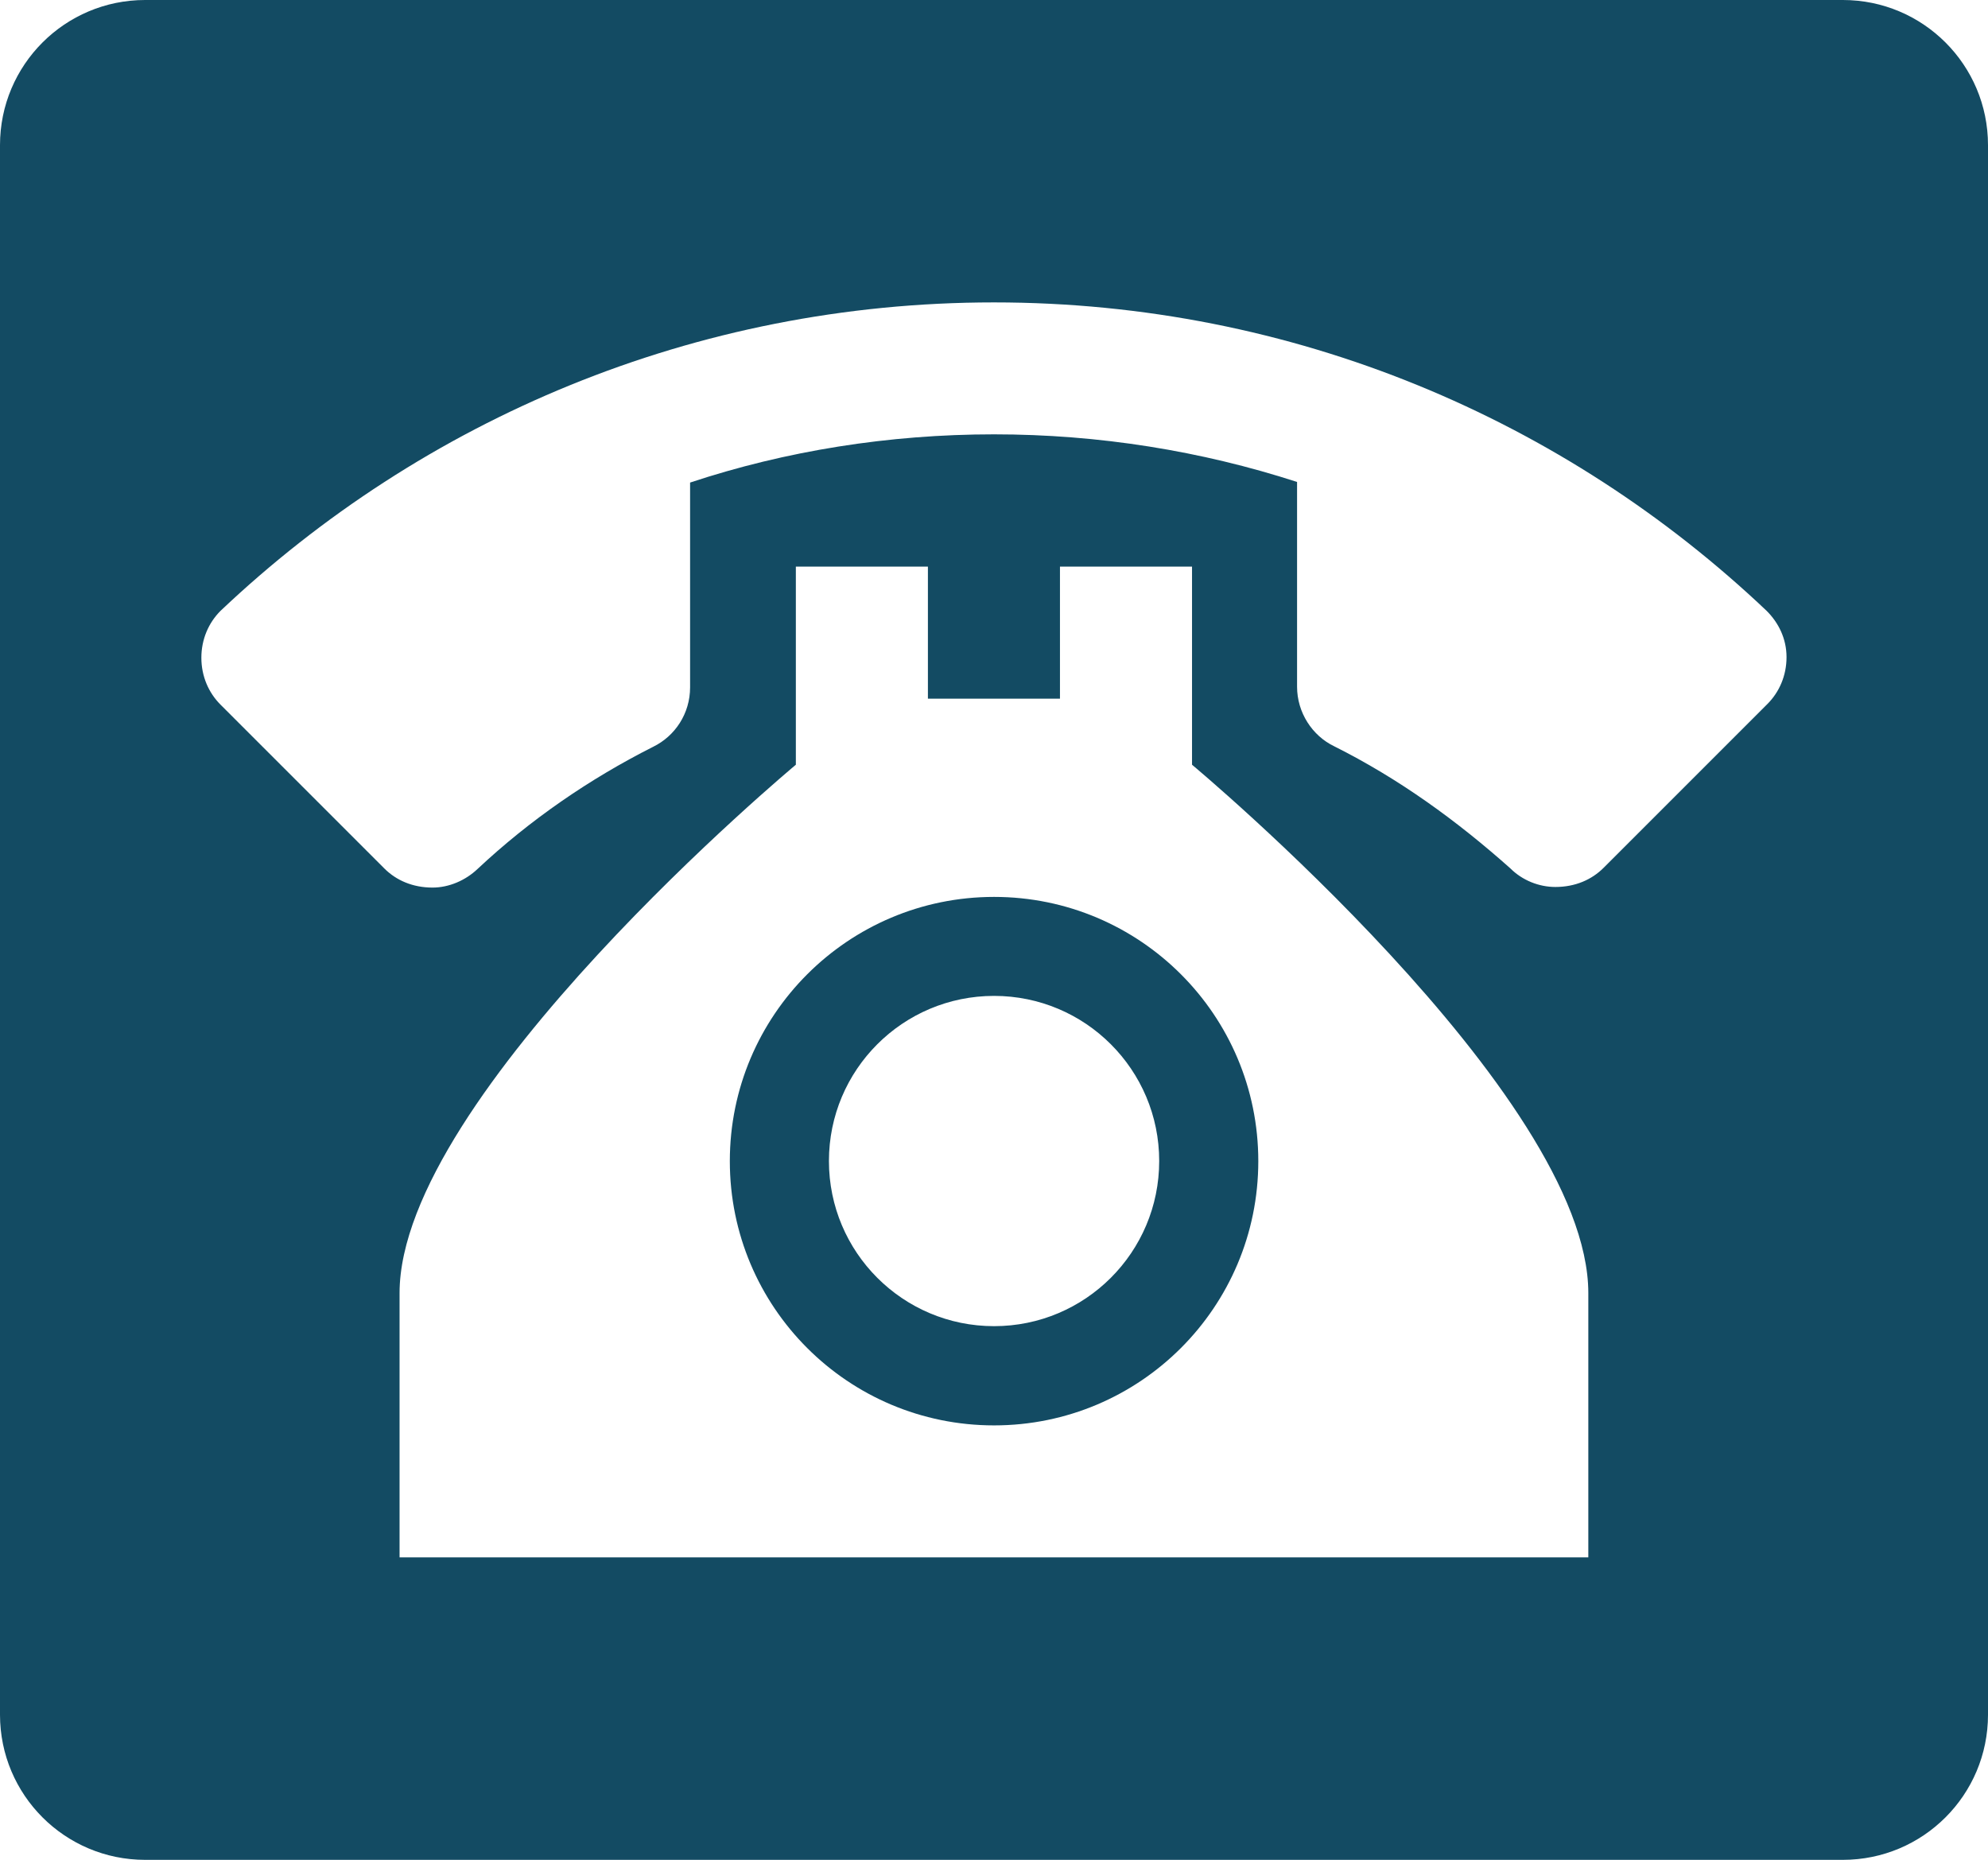
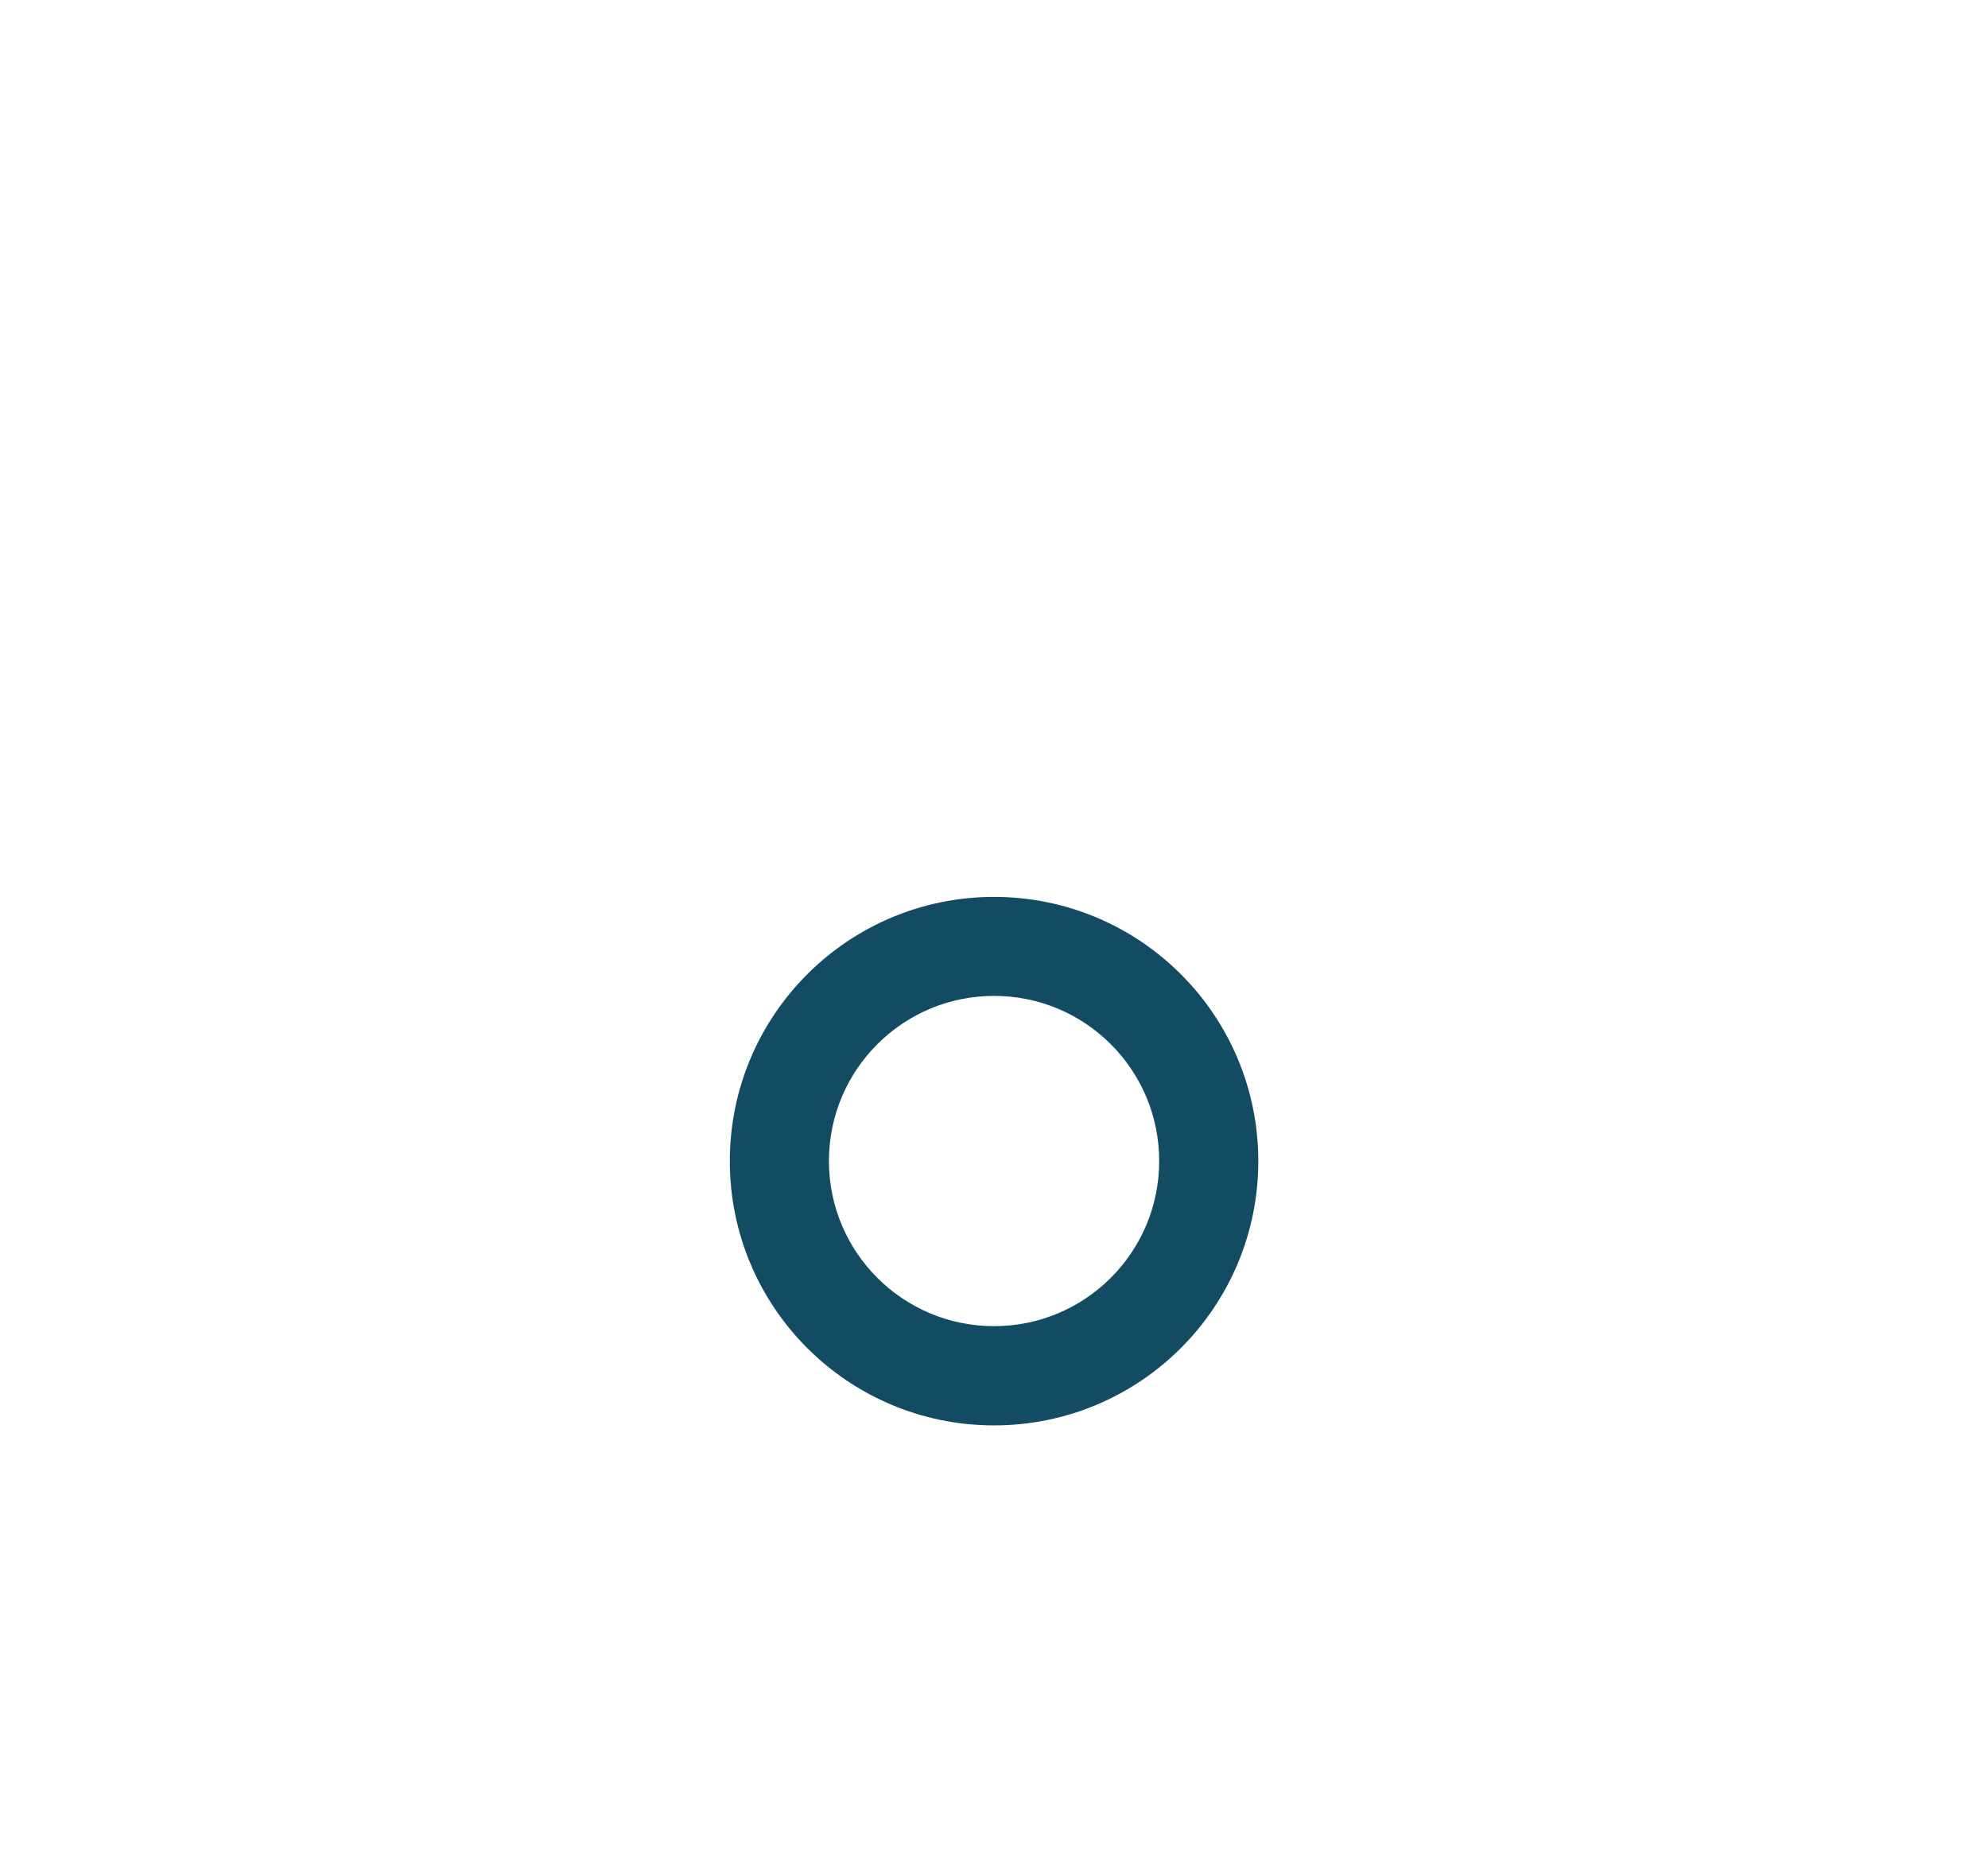
<svg xmlns="http://www.w3.org/2000/svg" id="Layer_2" data-name="Layer 2" viewBox="0 0 164.09 153.51">
  <defs>
    <style>
      .cls-1 {
        fill: #134b63;
      }
    </style>
  </defs>
  <g id="Layer_2-2" data-name="Layer 2">
    <g>
      <path class="cls-1" d="M82.05,74.03c-12.04,0-21.81,9.76-21.81,21.81s9.76,21.81,21.81,21.81,21.81-9.76,21.81-21.81-9.76-21.81-21.81-21.81ZM82.05,109.46c-7.53,0-13.63-6.1-13.63-13.63s6.1-13.63,13.63-13.63,13.63,6.1,13.63,13.63-6.1,13.63-13.63,13.63Z" />
-       <path class="cls-1" d="M152.11,0H11.98C5.36,0,0,5.36,0,11.98v129.55c0,6.62,5.36,11.98,11.98,11.98h140.13c6.62,0,11.98-5.36,11.98-11.98V11.98c0-6.62-5.36-11.98-11.98-11.98ZM131.11,128.54H32.98v-21.81c0-16.35,32.71-43.61,32.71-43.61v-16.35h10.9v10.9h10.9v-10.9h10.9v16.35s32.71,27.26,32.71,43.61v21.81ZM145.88,58.11l-13.52,13.52c-.98.98-2.34,1.58-3.98,1.58-1.36,0-2.73-.55-3.71-1.53-4.47-3.98-9.21-7.41-14.56-10.09-1.8-.87-3.05-2.78-3.05-4.91v-16.9c-7.9-2.56-16.35-3.93-25.02-3.93s-17.17,1.36-25.08,3.98v16.9c0,2.18-1.25,4.03-3.05,4.91-5.29,2.67-10.19,6.05-14.5,10.09-.98.93-2.34,1.53-3.71,1.53-1.64,0-3-.6-3.98-1.58l-13.52-13.52c-.98-.98-1.58-2.34-1.58-3.87s.6-2.89,1.58-3.87c16.63-15.75,39.09-25.46,63.84-25.46s47.16,9.7,63.78,25.46c.98.98,1.64,2.29,1.64,3.82s-.6,2.89-1.58,3.87Z" />
    </g>
  </g>
</svg>